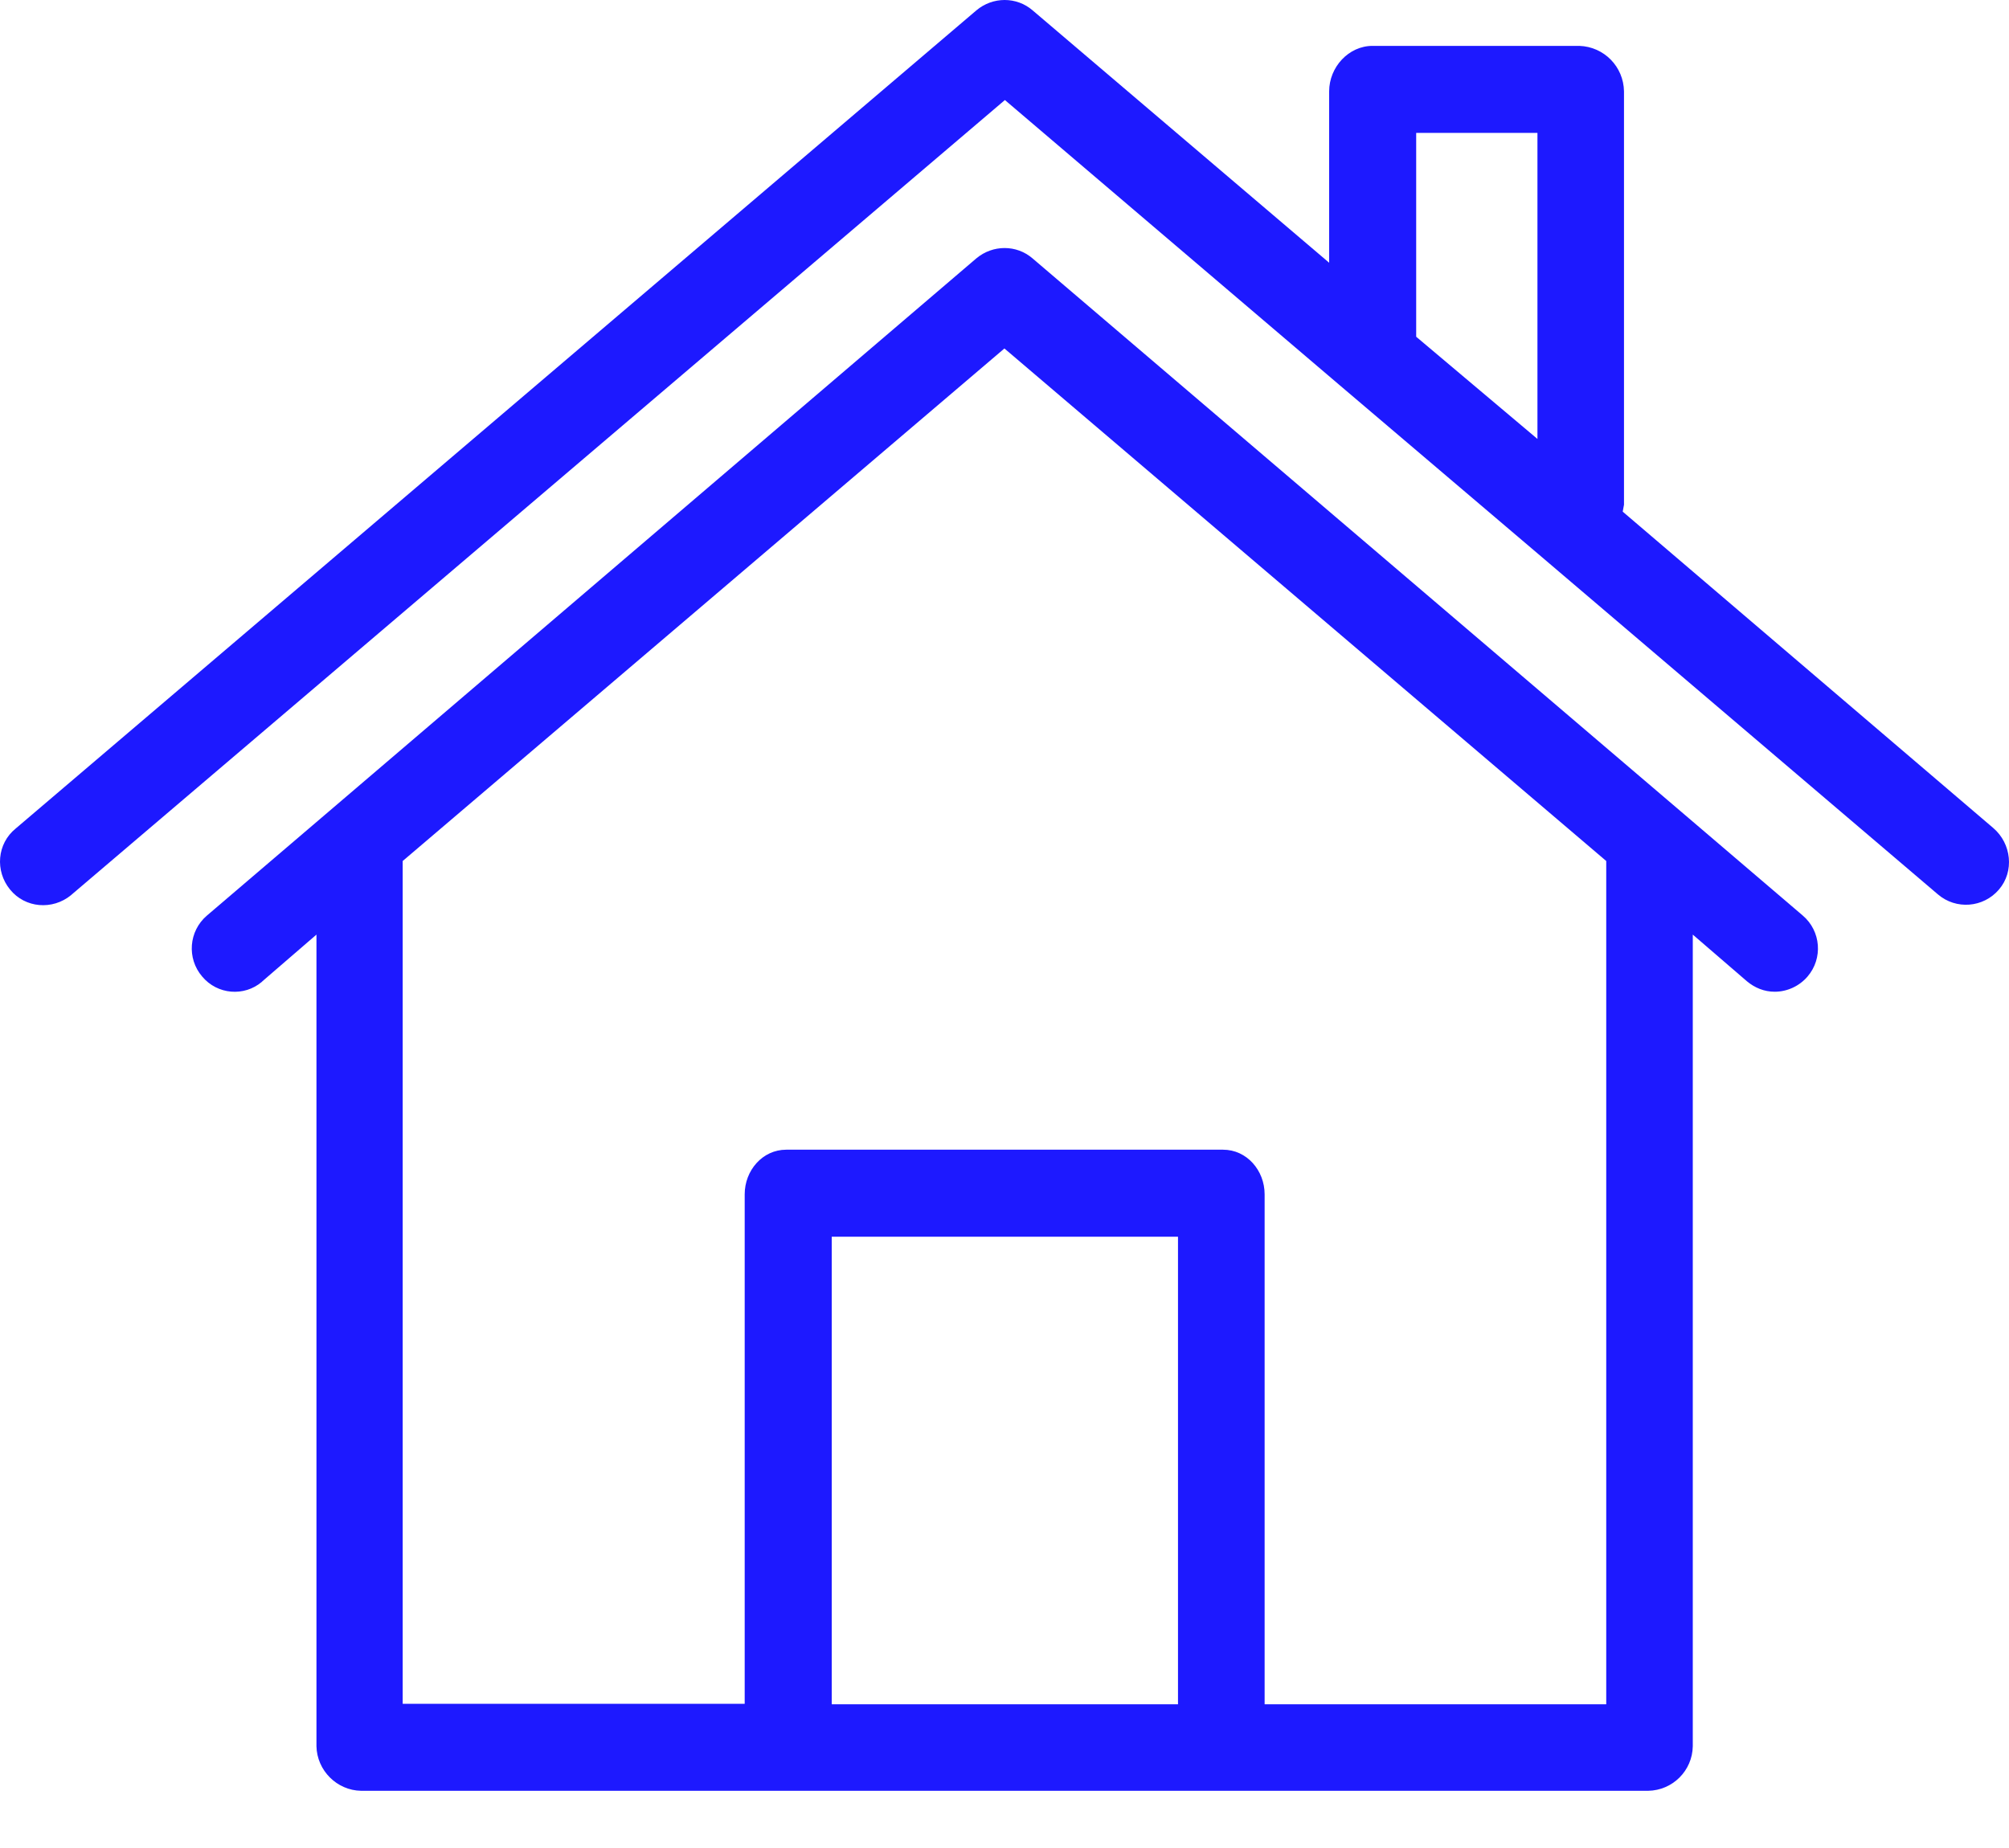
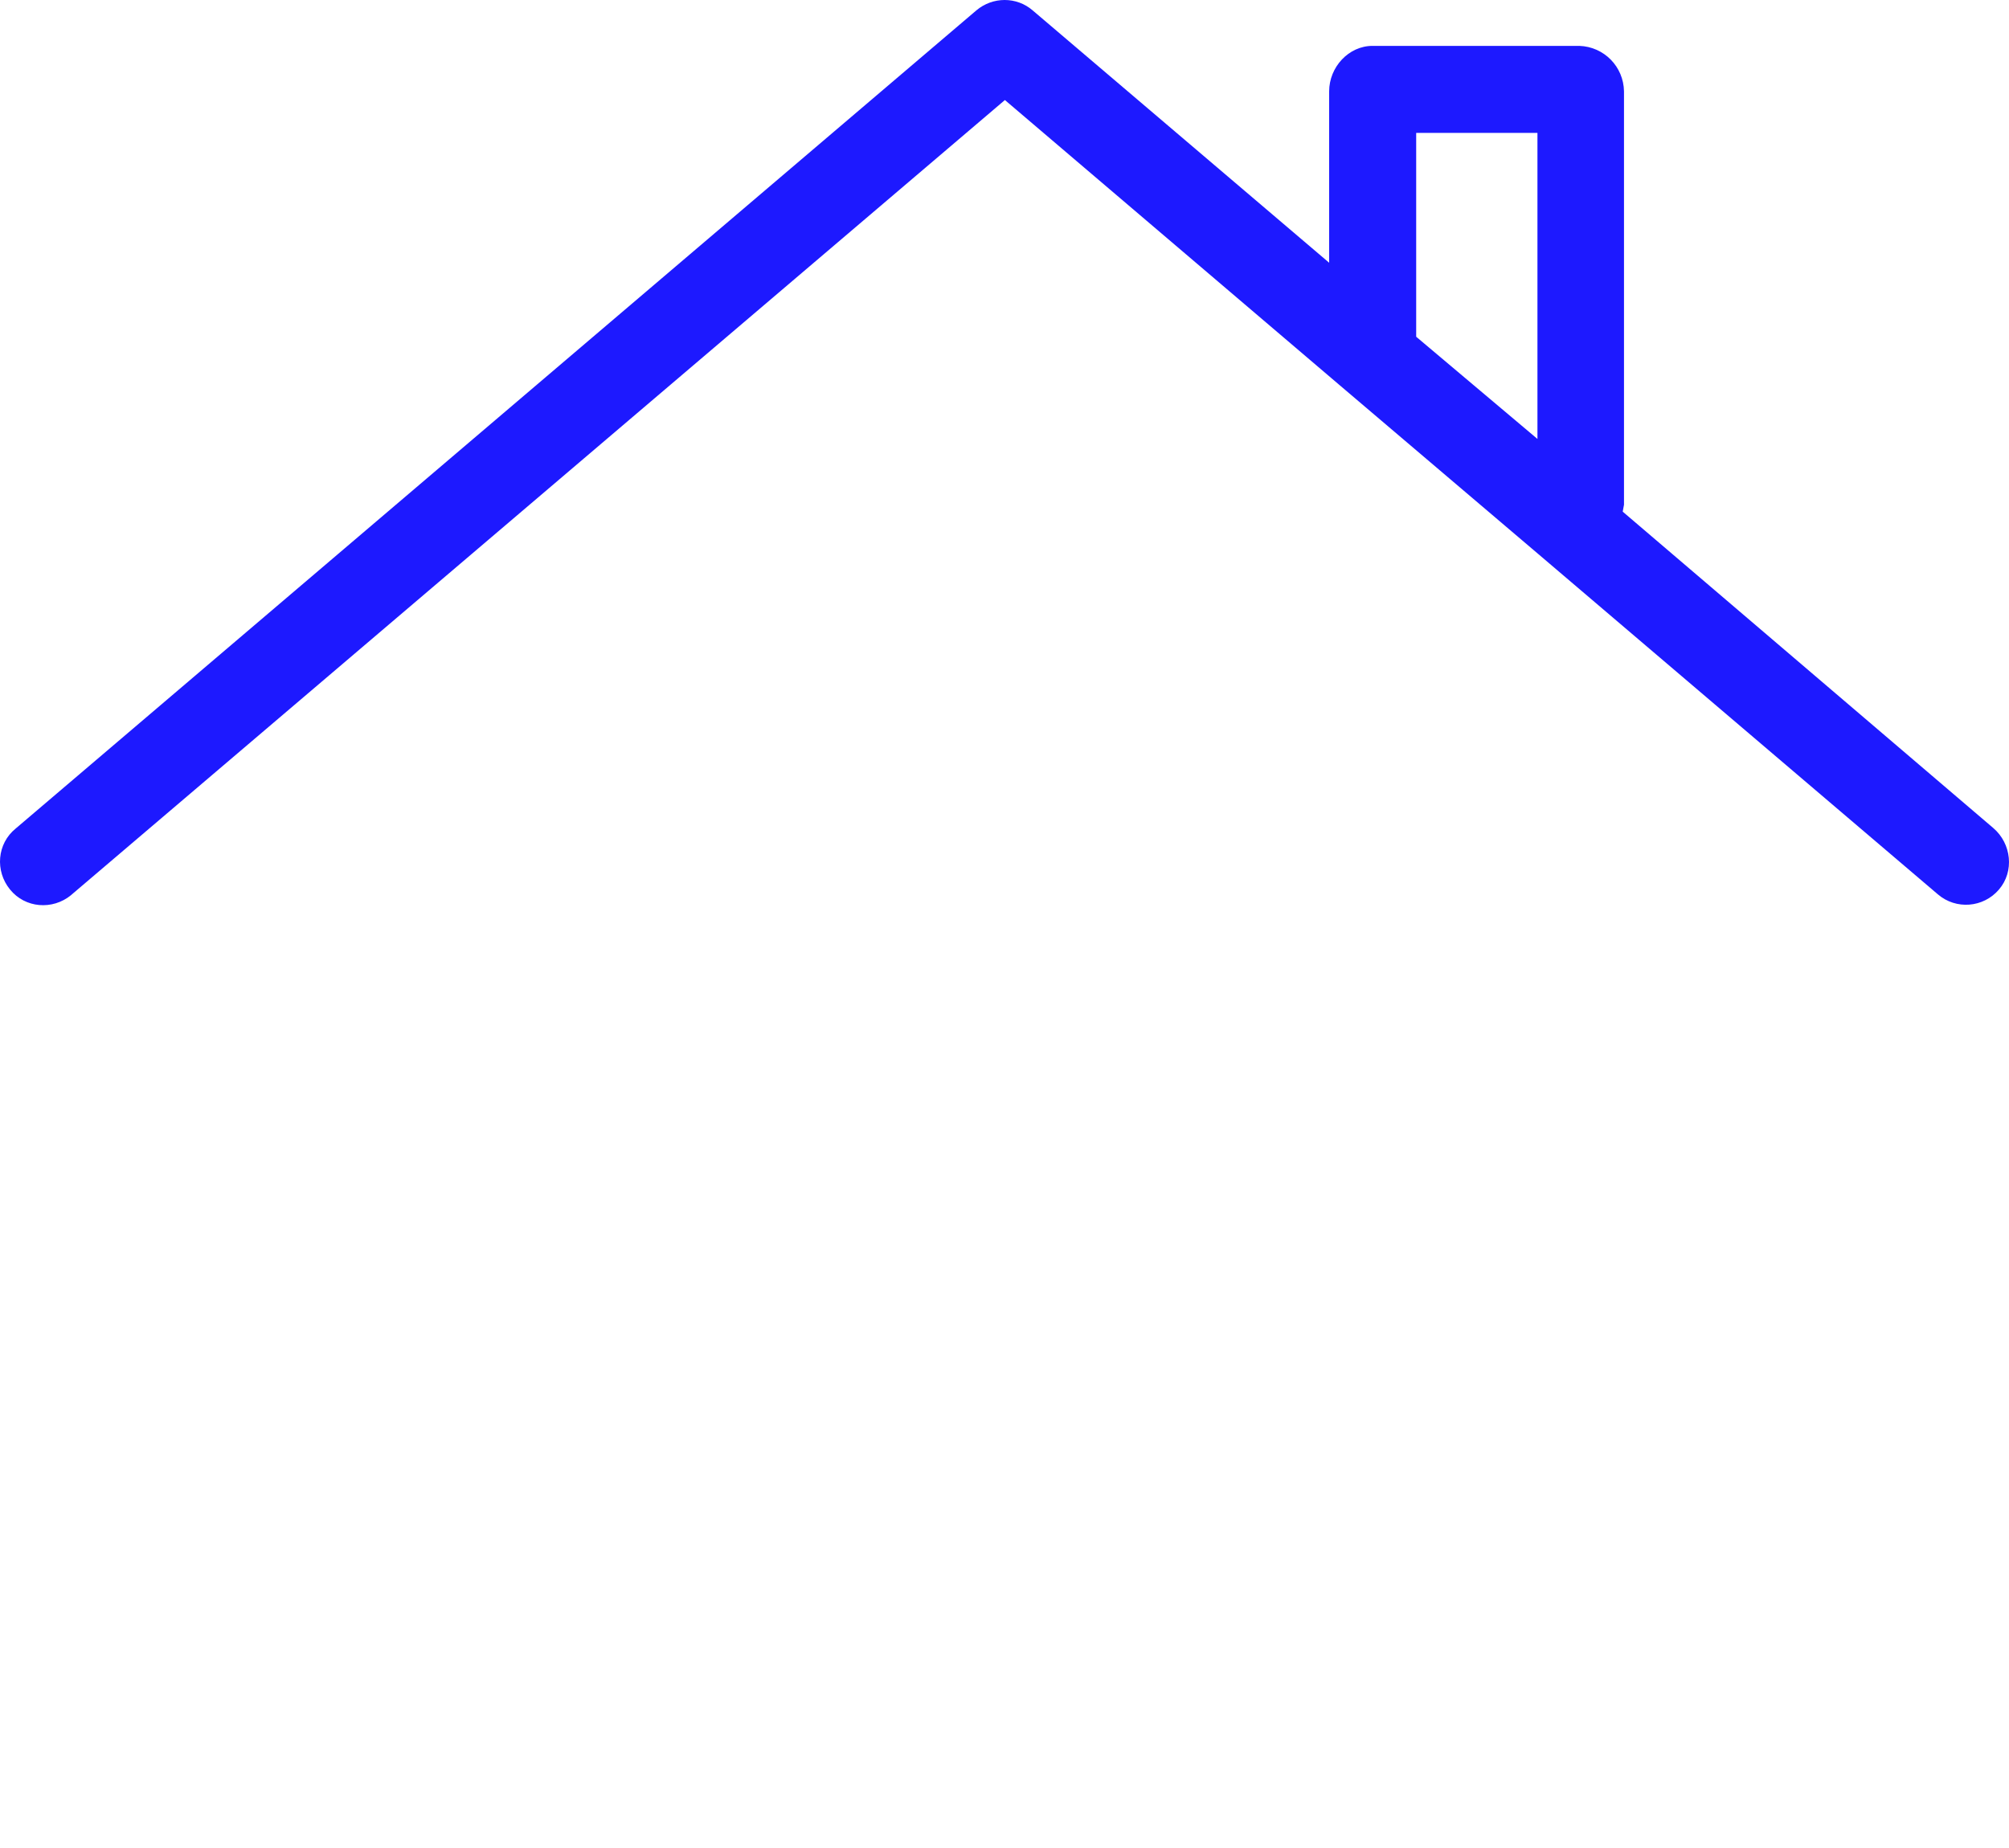
<svg xmlns="http://www.w3.org/2000/svg" width="25" height="23" viewBox="0 0 25 23" fill="none">
  <path d="M24.805 10.306L20.193 6.368C20.198 6.341 20.204 6.314 20.209 6.282V1.137C20.204 0.83 19.962 0.582 19.654 0.571H17.079C16.783 0.571 16.54 0.835 16.54 1.137V3.27L12.85 0.129C12.651 -0.043 12.354 -0.043 12.15 0.129L0.195 10.312C-0.037 10.5 -0.064 10.84 0.125 11.071C0.313 11.303 0.653 11.33 0.884 11.141C0.89 11.136 0.89 11.136 0.895 11.131L12.505 1.245L16.659 4.784L19.143 6.896L24.115 11.131C24.341 11.325 24.681 11.298 24.875 11.071C25.069 10.845 25.031 10.5 24.805 10.306ZM19.132 5.463L17.623 4.191V1.654H19.132V5.463Z" fill="#1D19FF" />
-   <path d="M22.434 11.395L20.92 10.102L12.849 3.216C12.65 3.044 12.354 3.044 12.149 3.216L4.089 10.102L2.575 11.395C2.349 11.588 2.322 11.928 2.516 12.154C2.705 12.38 3.039 12.407 3.26 12.219L3.265 12.213L3.938 11.632V21.733C3.944 22.035 4.192 22.283 4.493 22.288H20.51C20.812 22.283 21.06 22.04 21.065 21.733V11.632L21.739 12.213C21.836 12.294 21.954 12.343 22.084 12.343C22.24 12.343 22.391 12.273 22.493 12.154C22.687 11.928 22.66 11.588 22.434 11.395ZM14.659 21.211H10.35V15.392H14.659V21.211ZM19.993 21.211H15.737V14.864C15.737 14.568 15.516 14.309 15.22 14.309H9.784C9.488 14.309 9.267 14.568 9.267 14.864V21.205H5.011V10.716L12.499 4.337L19.988 10.716V21.211H19.993Z" fill="#1D19FF" />
</svg>